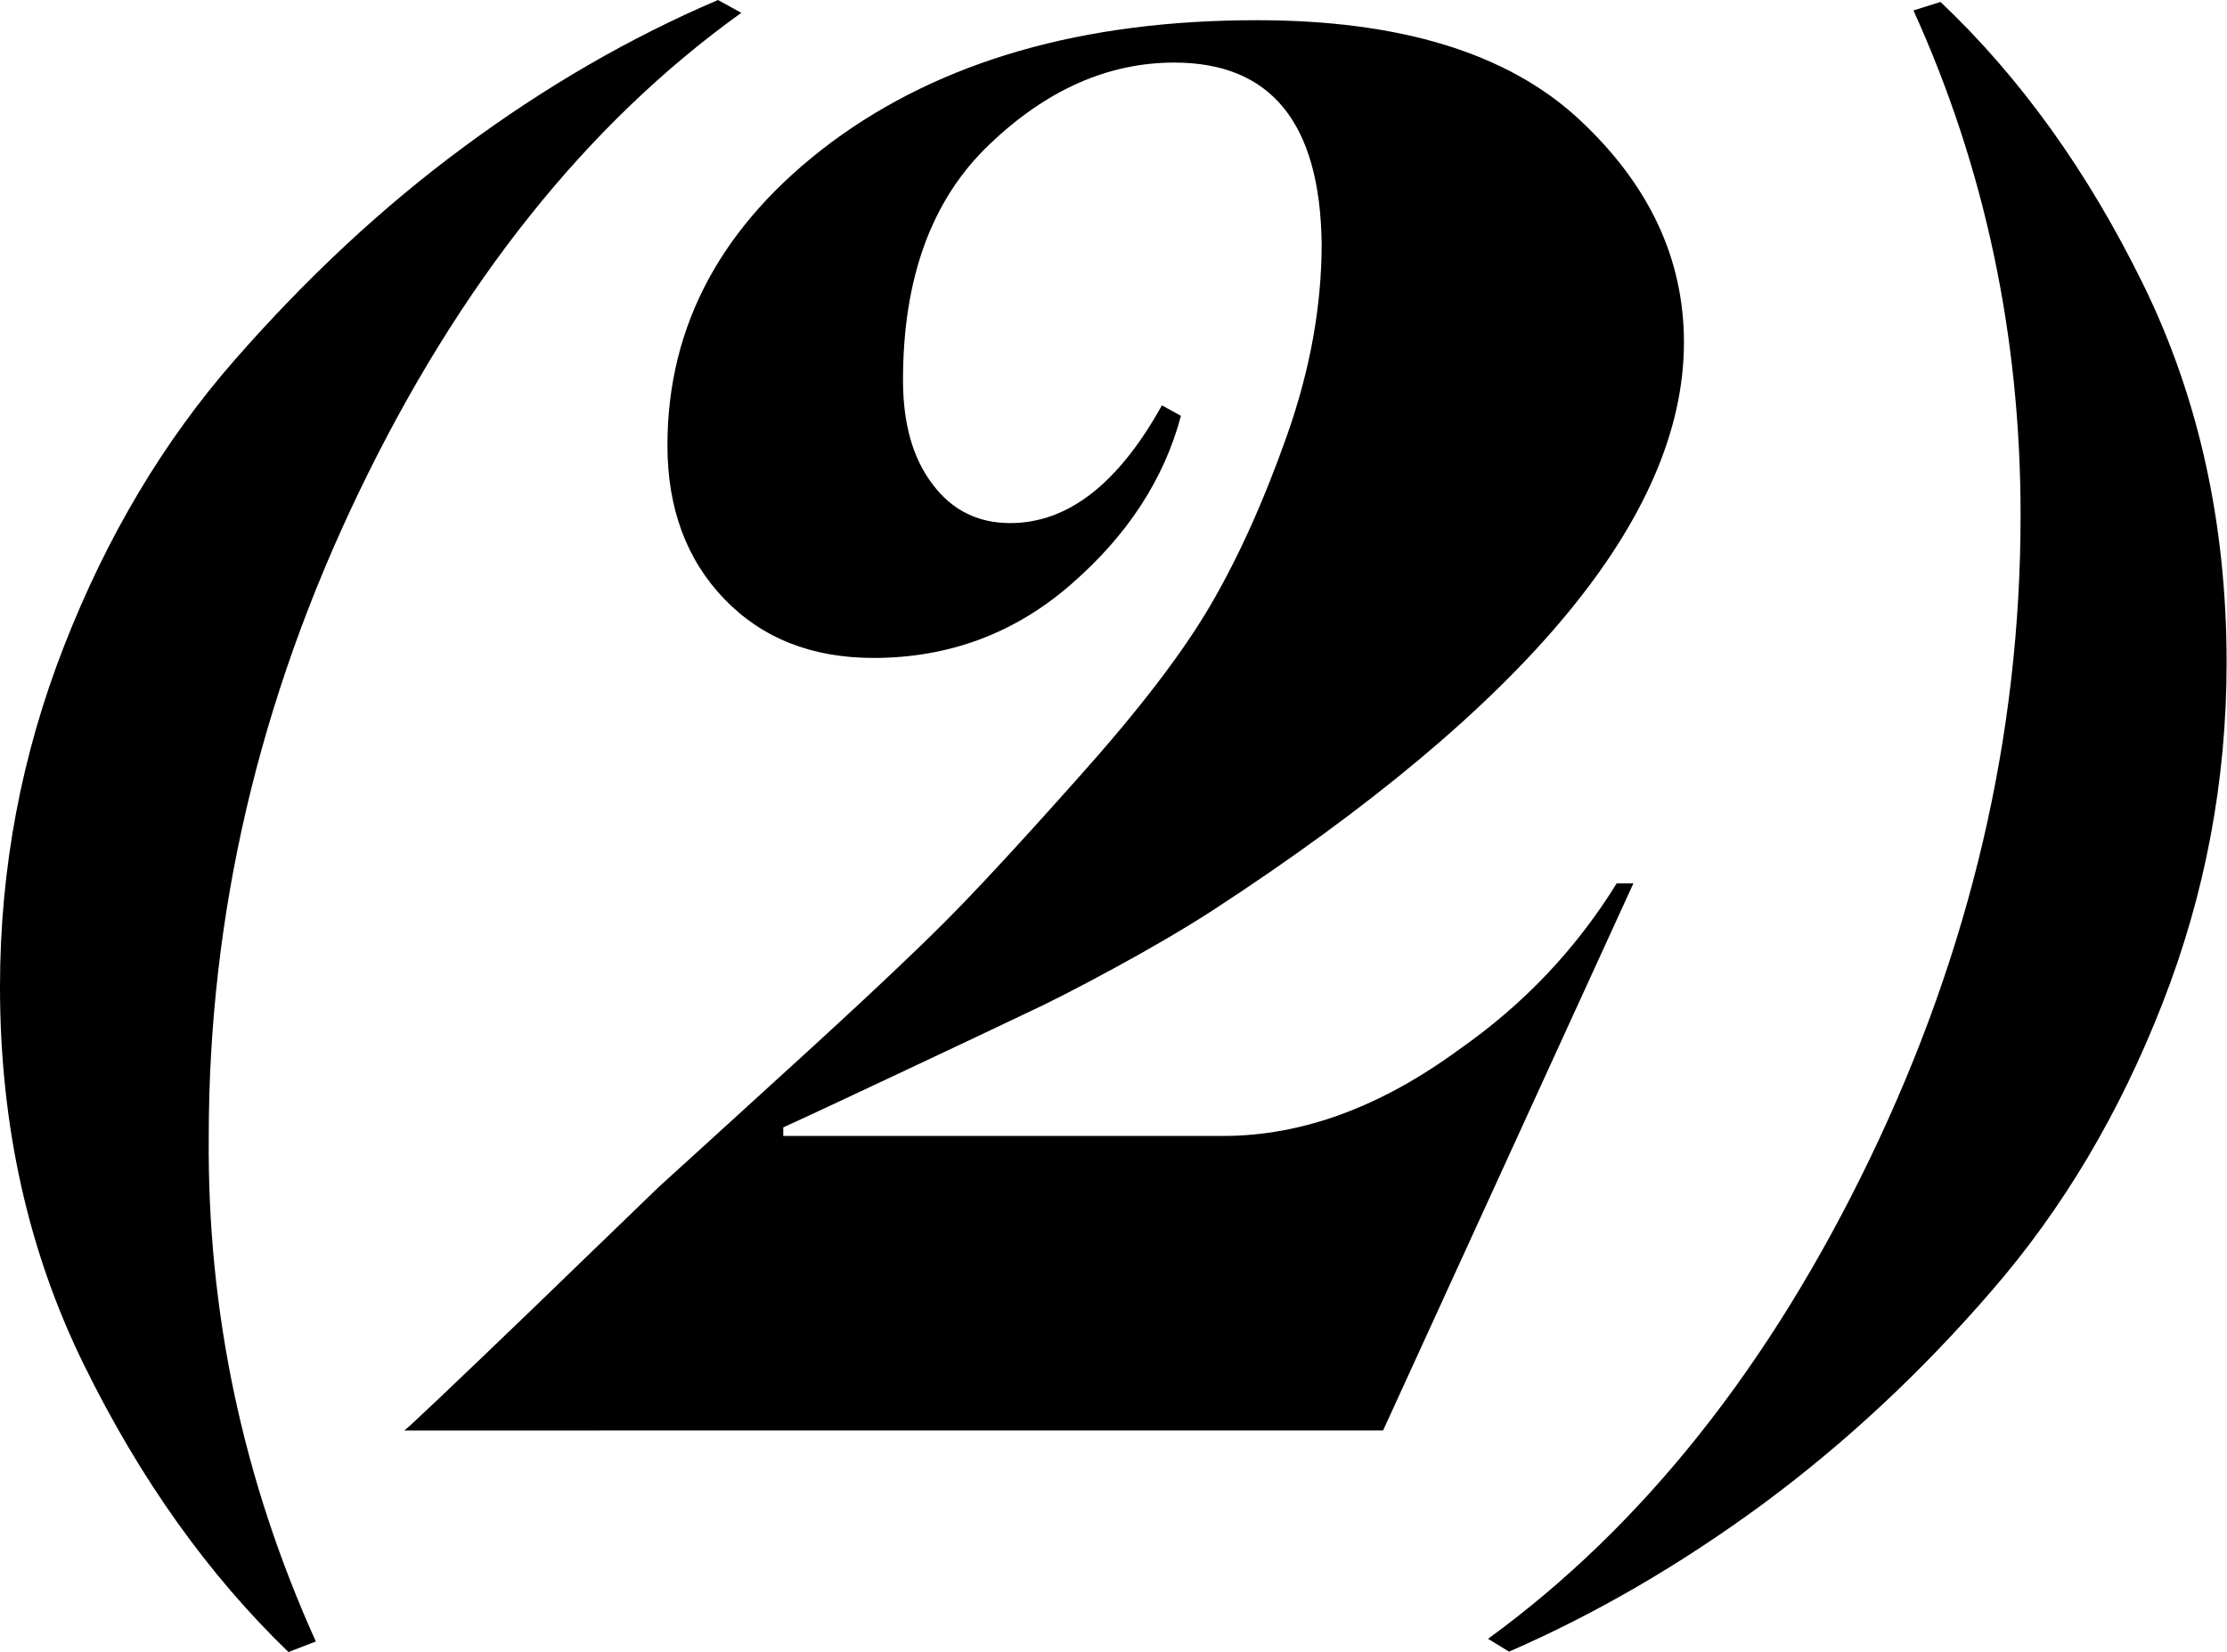
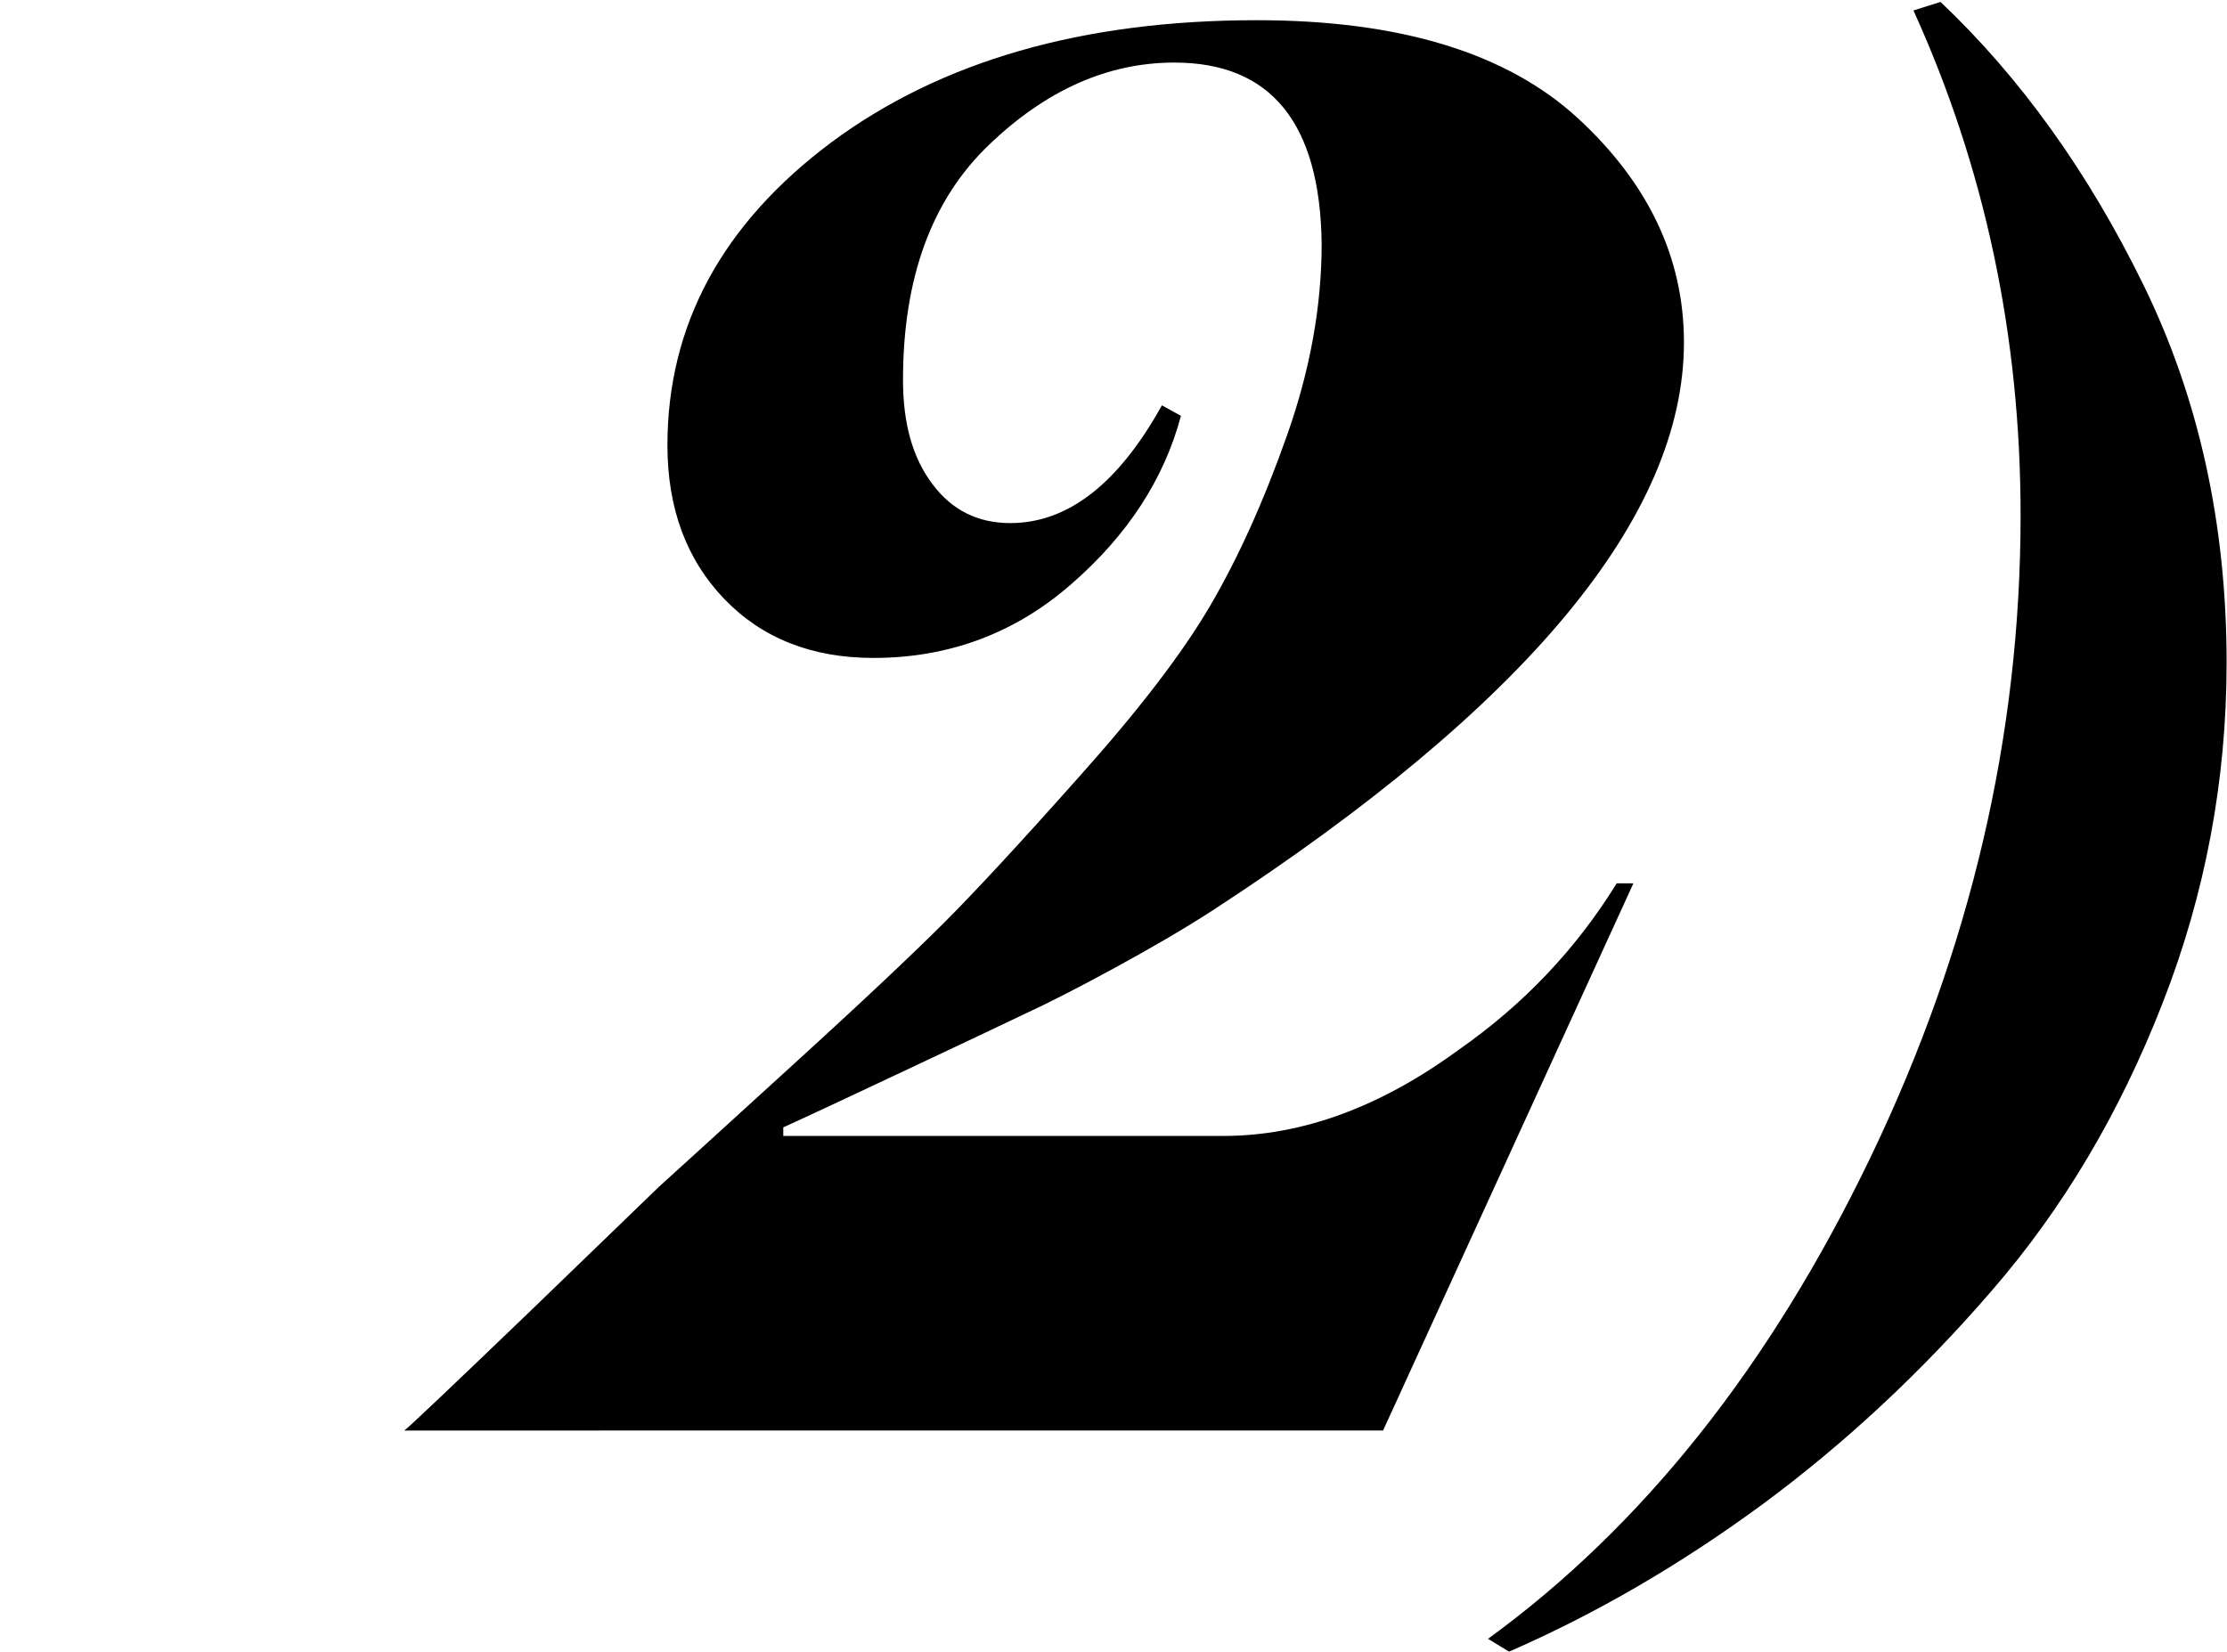
<svg xmlns="http://www.w3.org/2000/svg" id="Layer_2" data-name="Layer 2" viewBox="0 0 57.29 42.51">
  <g id="Layer_1-2" data-name="Layer 1">
    <g>
-       <path d="M8.12,42.24l-.7.27c-2.06-1.99-3.81-4.44-5.25-7.37-1.44-2.92-2.17-6.17-2.17-9.75,0-3.03.55-5.96,1.65-8.77,1.1-2.82,2.56-5.27,4.39-7.36s3.78-3.92,5.88-5.47c2.09-1.55,4.28-2.82,6.55-3.79l.6.33c-3.97,2.85-7.25,6.96-9.83,12.32-2.58,5.36-3.87,10.89-3.87,16.6-.04,4.51.88,8.84,2.76,13Z" />
      <path d="M16.95,30.54c.36-.33,1.48-1.34,3.36-3.06,1.88-1.71,3.2-2.96,3.98-3.74s1.93-2.02,3.46-3.74c1.53-1.71,2.66-3.18,3.38-4.41.72-1.23,1.38-2.69,1.98-4.39.6-1.7.89-3.34.89-4.93-.04-3.1-1.3-4.66-3.79-4.66-1.7,0-3.29.7-4.76,2.11-1.48,1.41-2.22,3.43-2.22,6.06,0,1.12.25,2.01.76,2.68.5.67,1.17,1,2,1,1.48,0,2.78-1.01,3.9-3.03l.49.27c-.43,1.62-1.37,3.07-2.82,4.33-1.44,1.26-3.14,1.9-5.09,1.9-1.59,0-2.87-.51-3.84-1.52-.97-1.01-1.46-2.33-1.46-3.95,0-3.1,1.41-5.7,4.22-7.8,2.82-2.09,6.46-3.14,10.94-3.14,3.68,0,6.43.84,8.26,2.52,1.82,1.68,2.73,3.6,2.73,5.77,0,4.48-4.04,9.35-12.13,14.62-.79.51-1.64,1-2.54,1.49-.9.49-1.68.89-2.33,1.19-.65.31-1.64.78-2.98,1.41-1.34.63-2.4,1.13-3.19,1.49v.22h11.32c2.02,0,4.04-.74,6.06-2.22,1.66-1.16,3.01-2.58,4.06-4.28h.43l-6.44,14.08H10.4c.07-.04,1.16-1.07,3.28-3.11,2.11-2.04,3.2-3.09,3.28-3.17Z" />
      <path d="M49.22.27l.7-.22c2.06,1.95,3.8,4.38,5.22,7.28s2.14,6.15,2.14,9.72c0,3.03-.55,5.96-1.65,8.77-1.1,2.82-2.56,5.28-4.39,7.39-1.82,2.11-3.79,3.94-5.9,5.5-2.11,1.55-4.29,2.82-6.52,3.79l-.54-.33c3.97-2.89,7.25-7.01,9.83-12.37s3.87-10.87,3.87-16.54c0-4.62-.92-8.95-2.76-13Z" />
    </g>
  </g>
</svg>